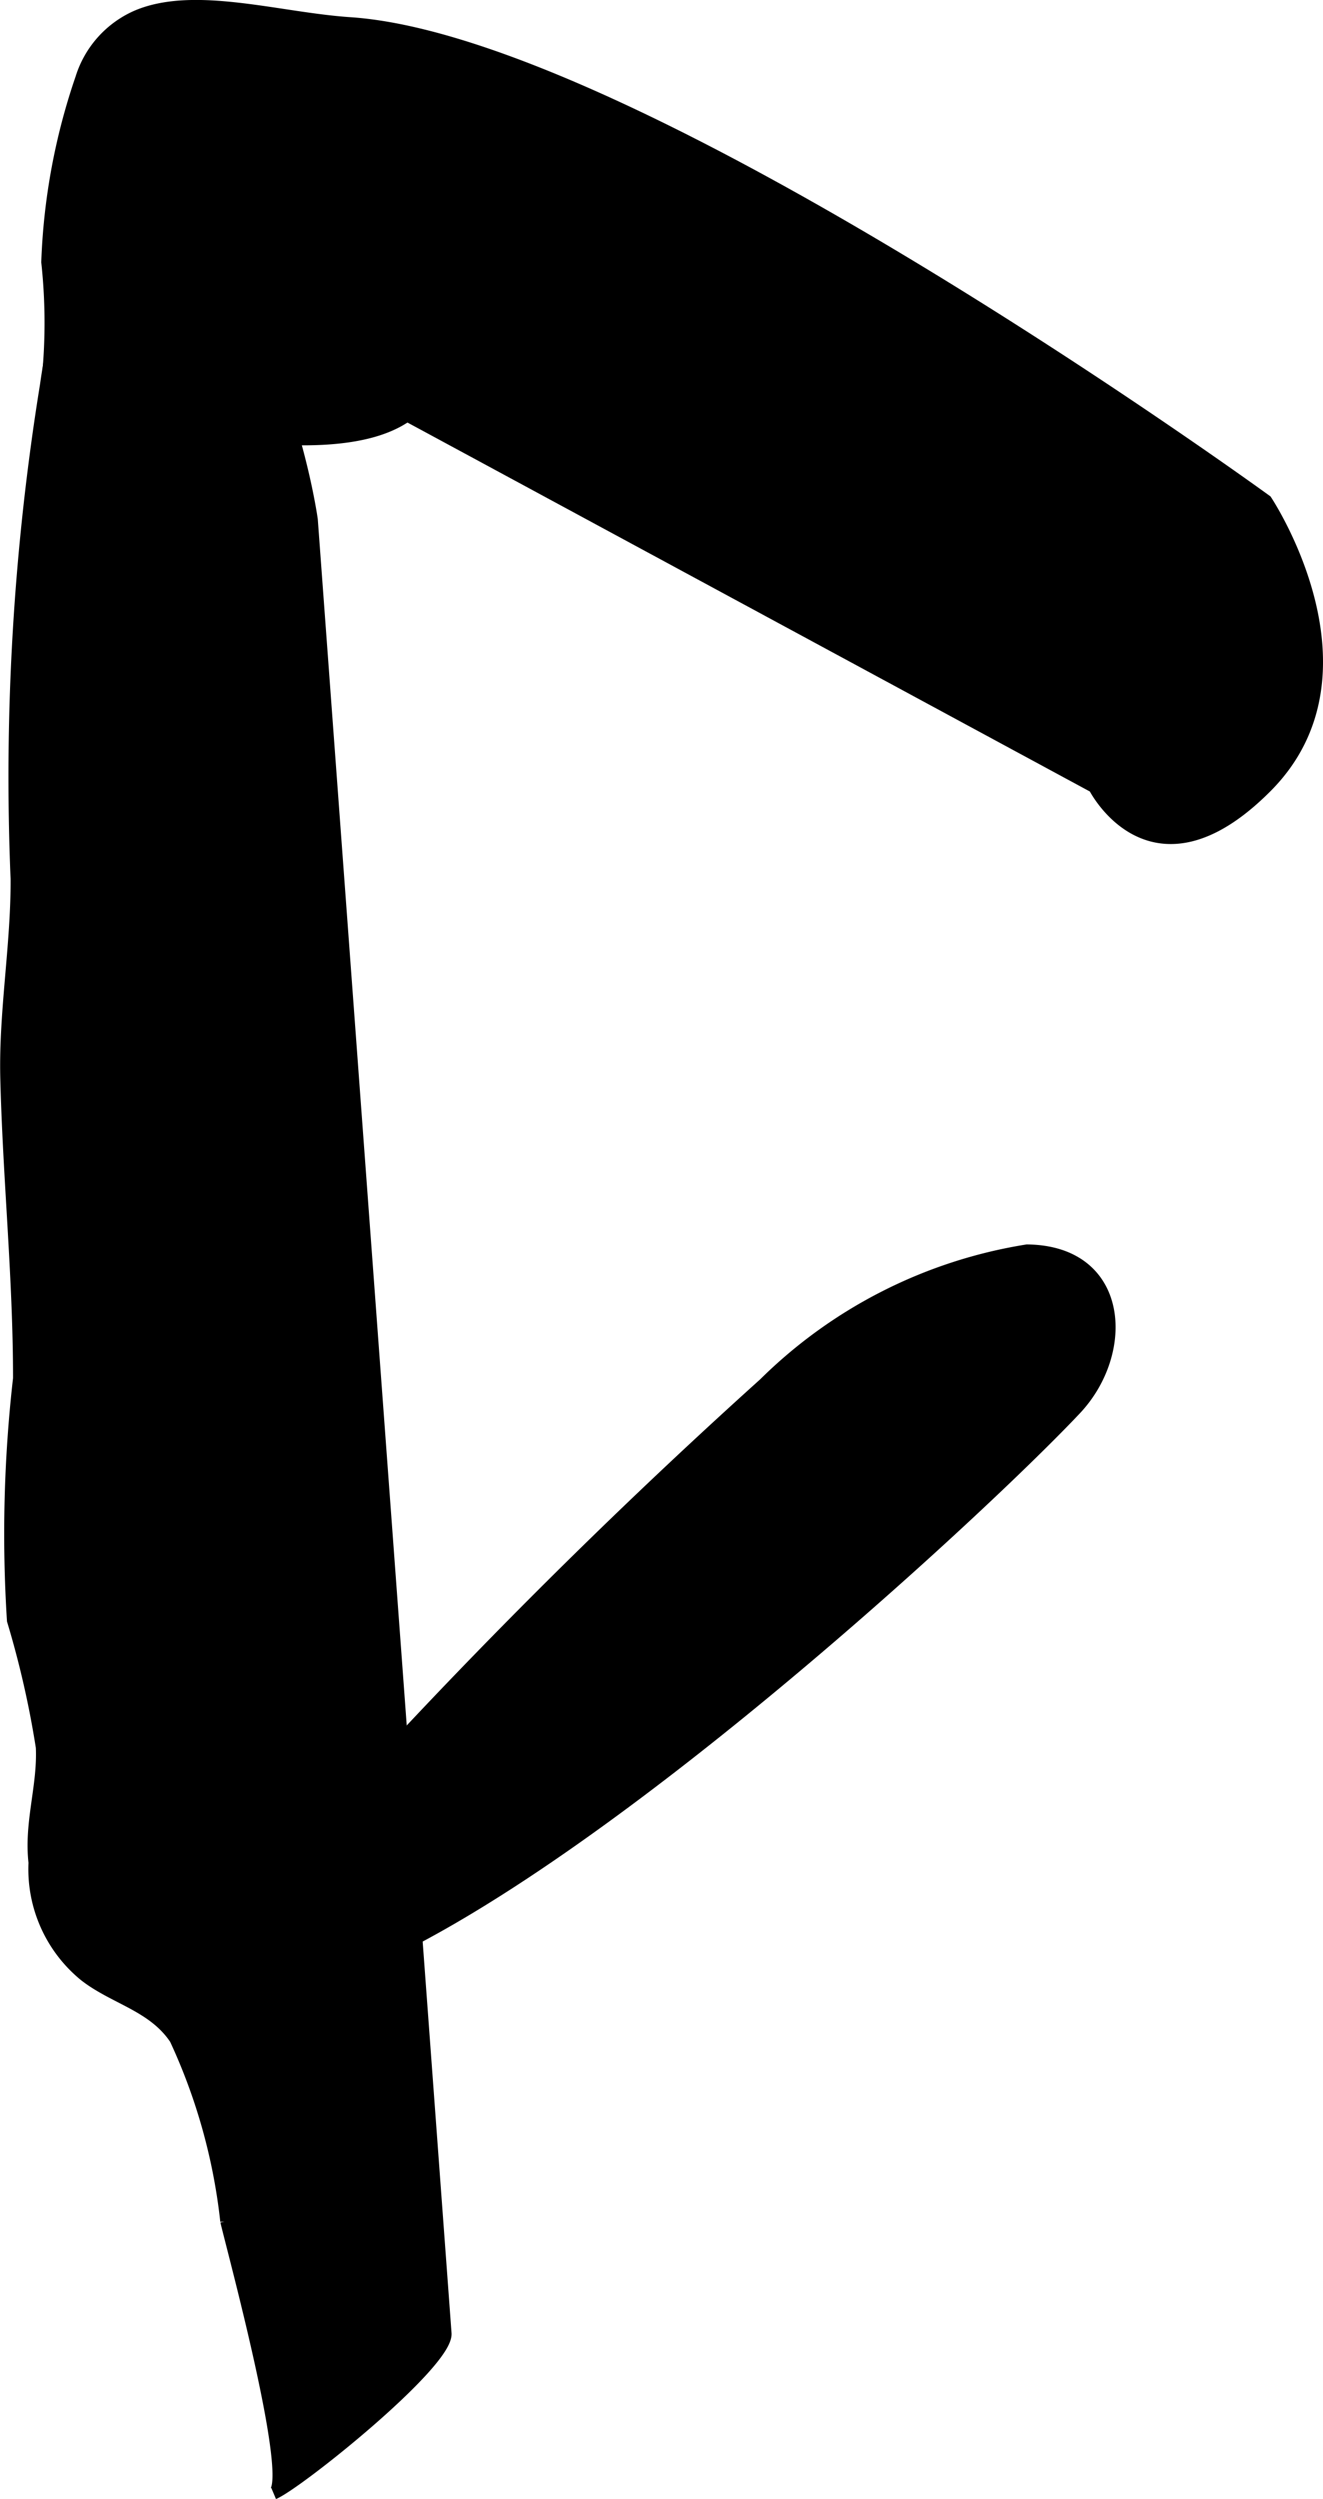
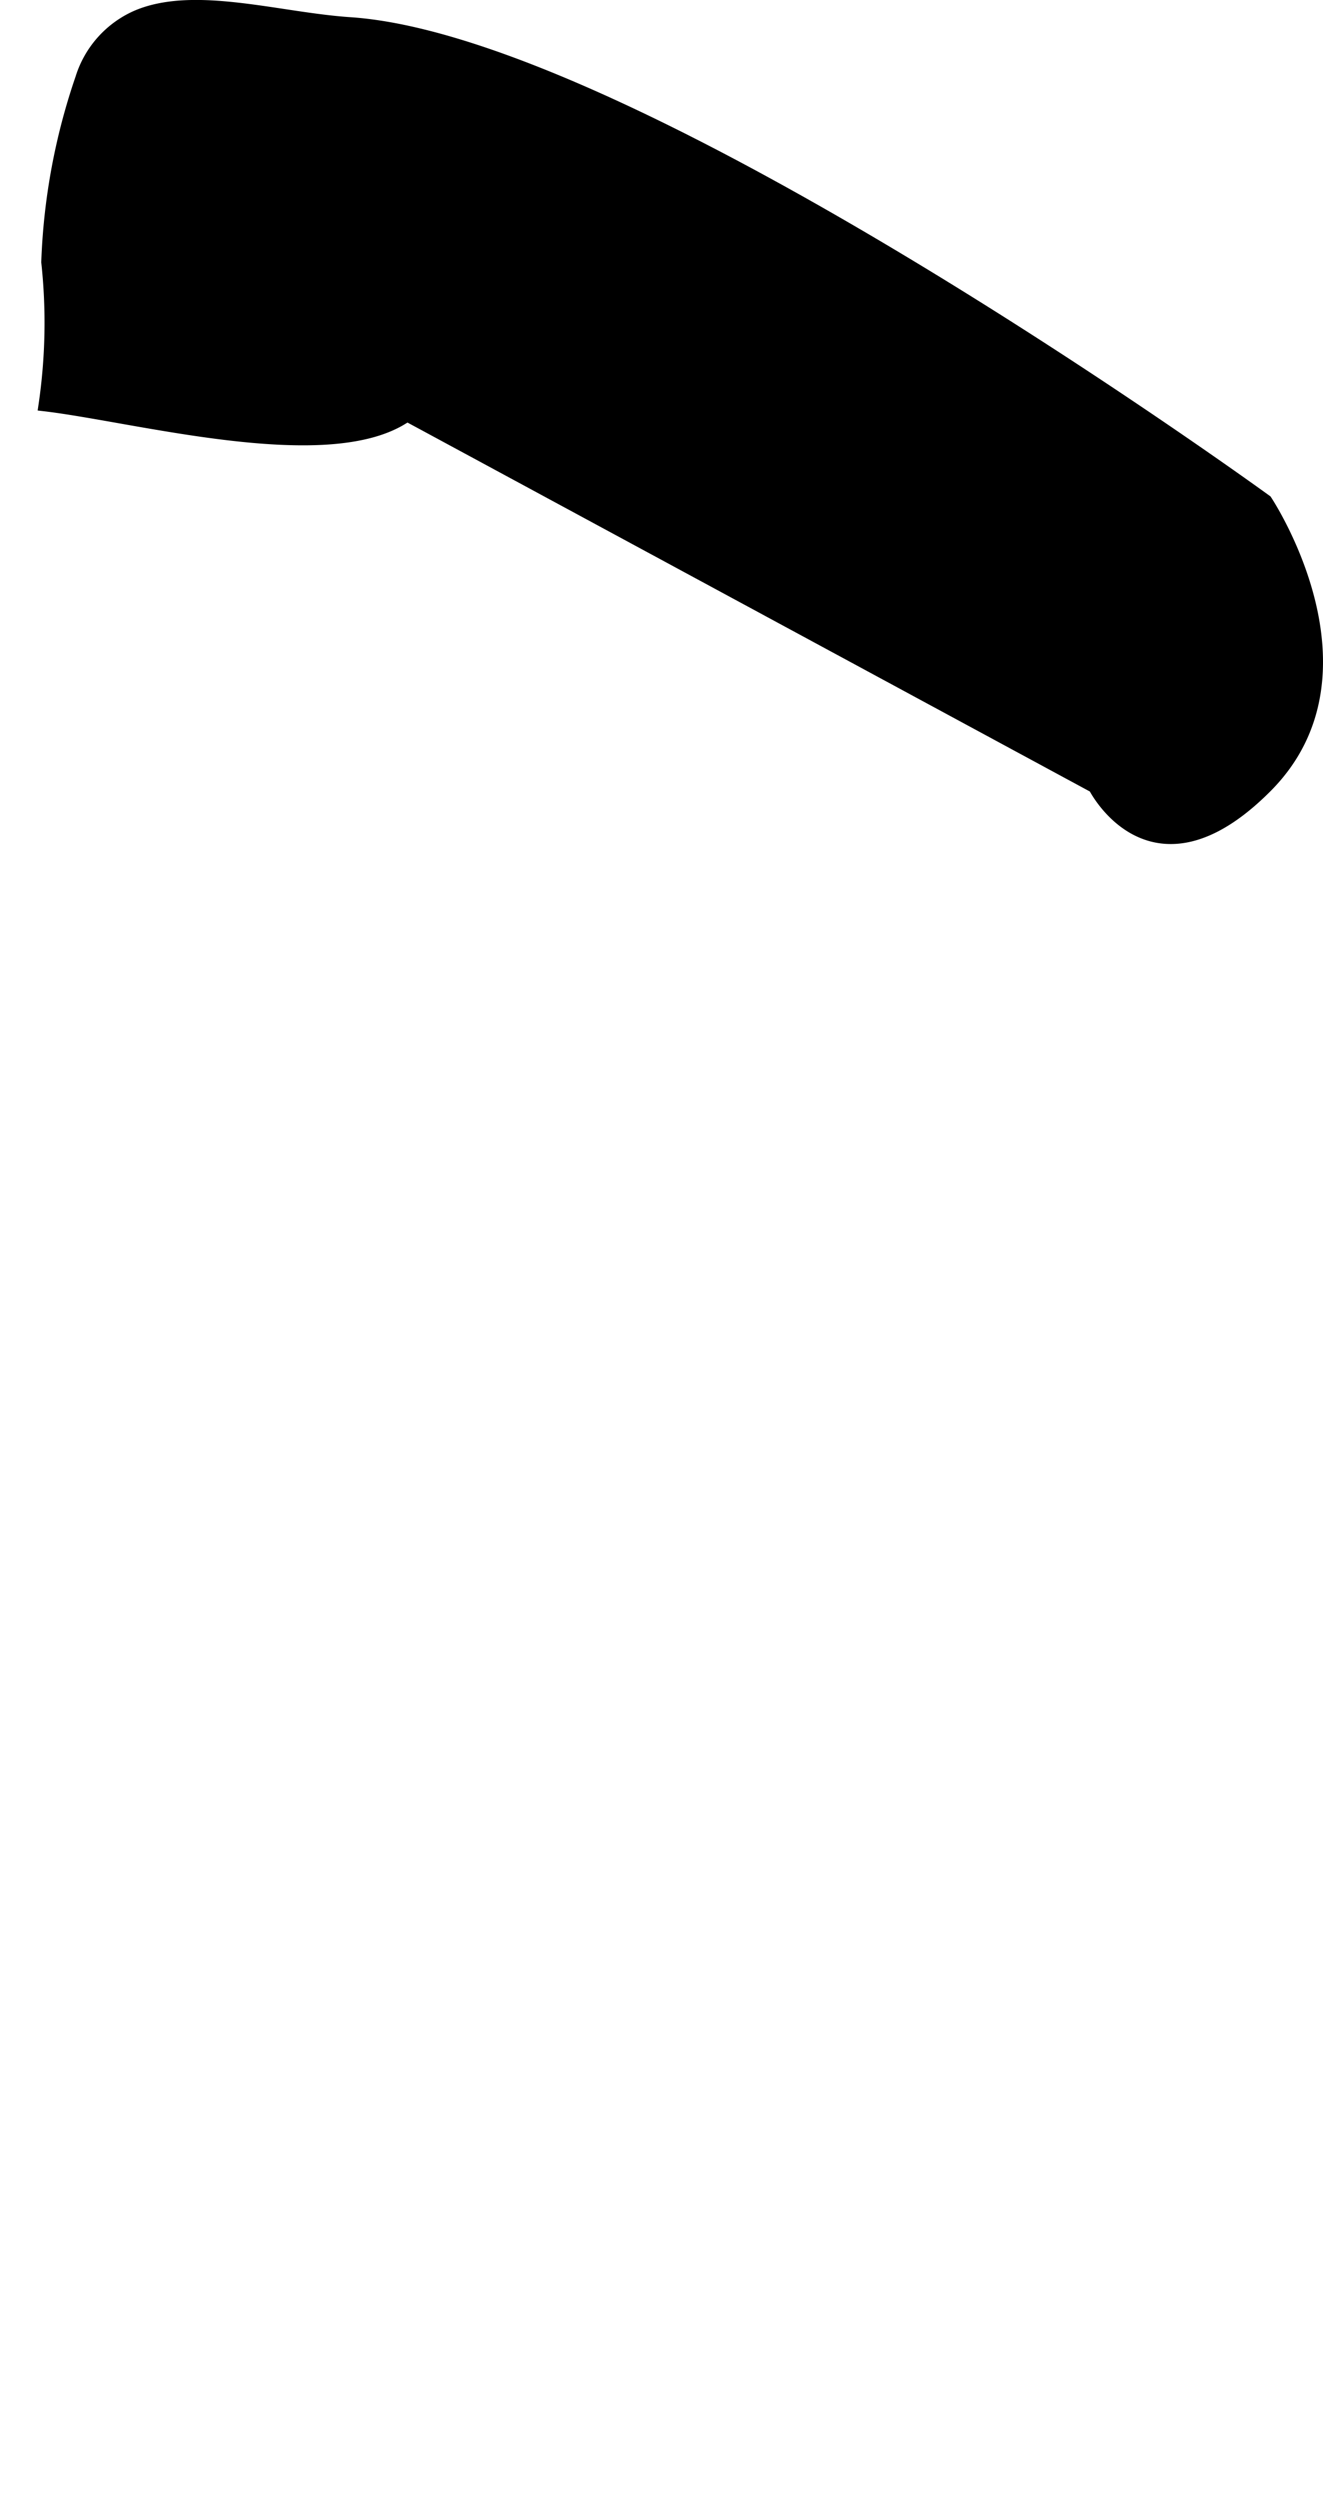
<svg xmlns="http://www.w3.org/2000/svg" version="1.1" width="5.737mm" height="10.834mm" viewBox="0 0 16.261 30.709">
  <defs>
    <style type="text/css">
      .a {
        stroke: #000;
        stroke-miterlimit: 10;
        stroke-width: 0.15px;
      }
    </style>
  </defs>
  <path class="a" d="M1.68.201c.707-.303,1.742.026,2.619.085,3.519.234,11.262,5.867,11.262,5.867s1.407,2.111,0,3.518c-1.404,1.408-2.11,0-2.11,0s-9.884-5.344-8.681-4.692a.338.338,0,0,1,.174.165c-.974.599-3.289-.035-4.396-.165a6.951,6.951,0,0,0,.034-1.758A7.78,7.78,0,0,1,1.0.964,1.232,1.232,0,0,1,1.68.201Z" />
-   <path class="a" d="M1.248,2.163c2.112.789,2.583,4.223,2.583,4.223l1.644,22.288c.024.366-1.813,1.84-2.112,1.966.284-.12-.507-3.022-.581-3.346a7.153,7.153,0,0,0-.625-2.24c-.272-.409-.749-.496-1.111-.777a1.685,1.685,0,0,1-.621-1.389c-.056-.495.112-.935.09-1.417a11.665,11.665,0,0,0-.355-1.559,16.85,16.85,0,0,1,.075-2.974c0-1.257-.129-2.485-.157-3.71-.017-.81.131-1.617.127-2.427a30.123,30.123,0,0,1,.361-6.069A11.316,11.316,0,0,1,1.248,2.163Z" />
-   <path class="a" d="M9.395,17.004a5.919,5.919,0,0,1,3.228-1.637c1.185.012,1.258,1.243.597,1.947-1.415,1.503-8.327,7.869-10.527,7.102a.777.777,0,0,1,.009-.623c.529-.152.574-.625.944-.998A73.218,73.218,0,0,1,9.395,17.004Z" />
</svg>